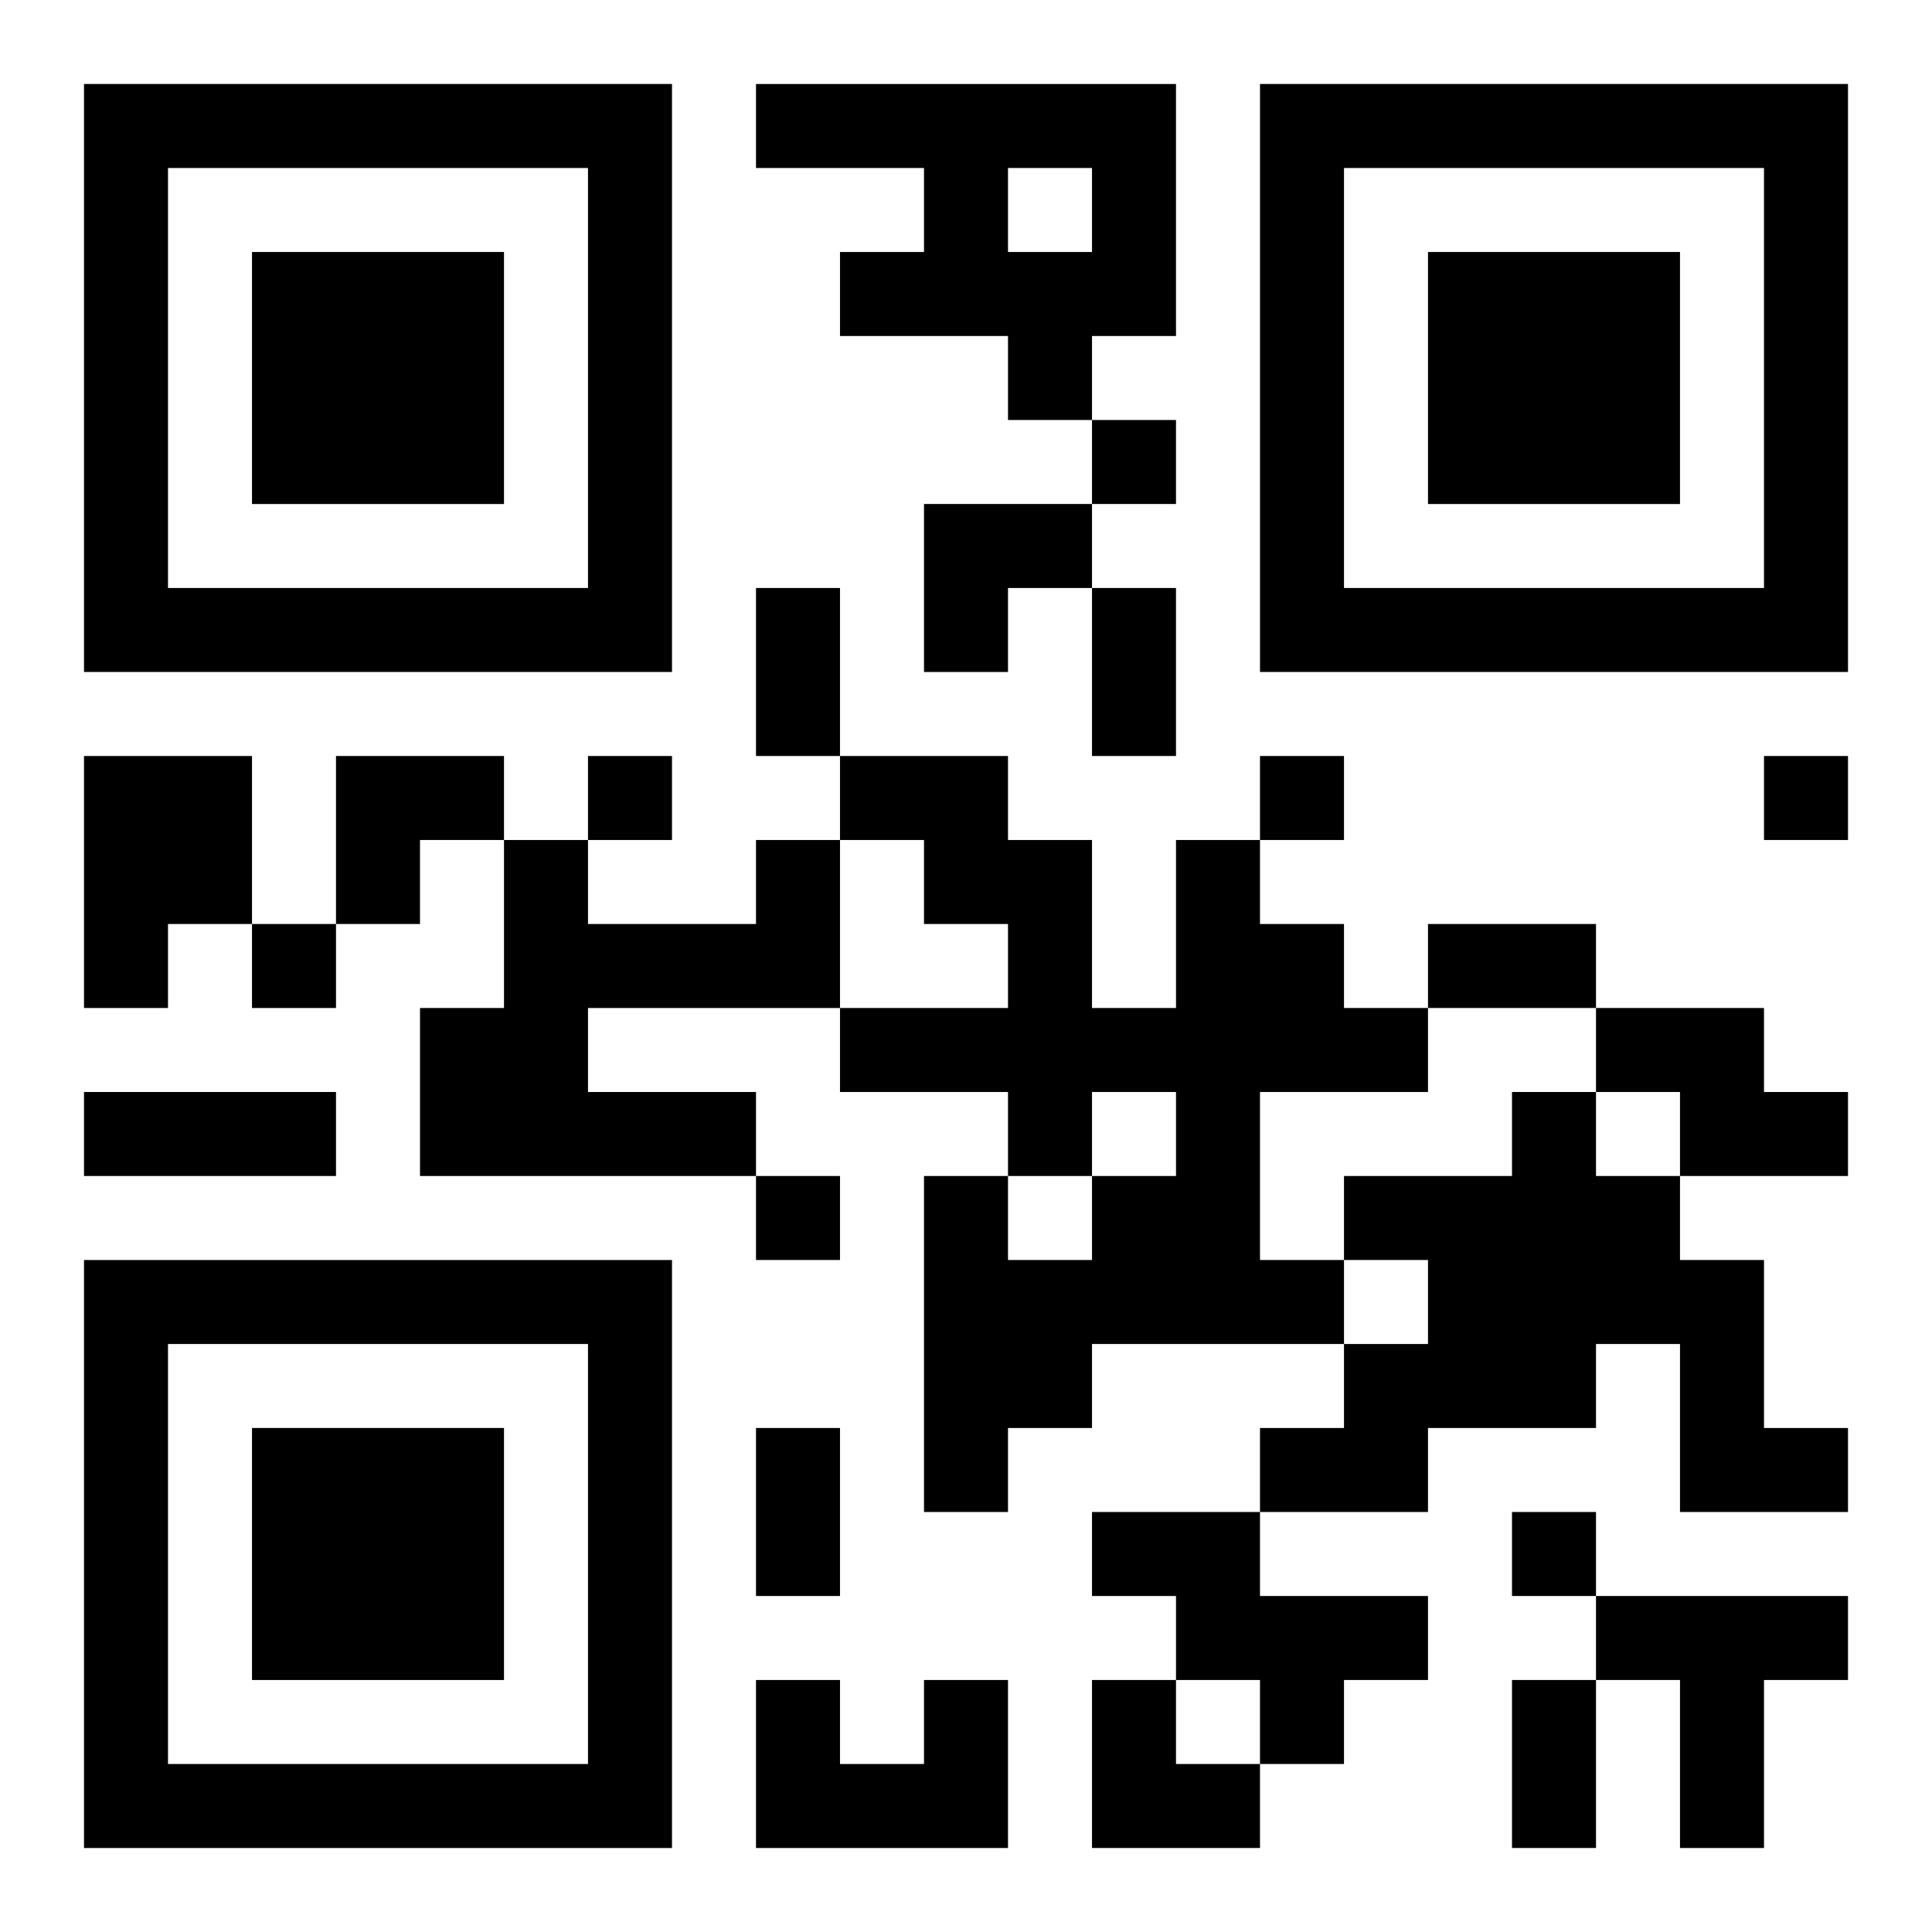
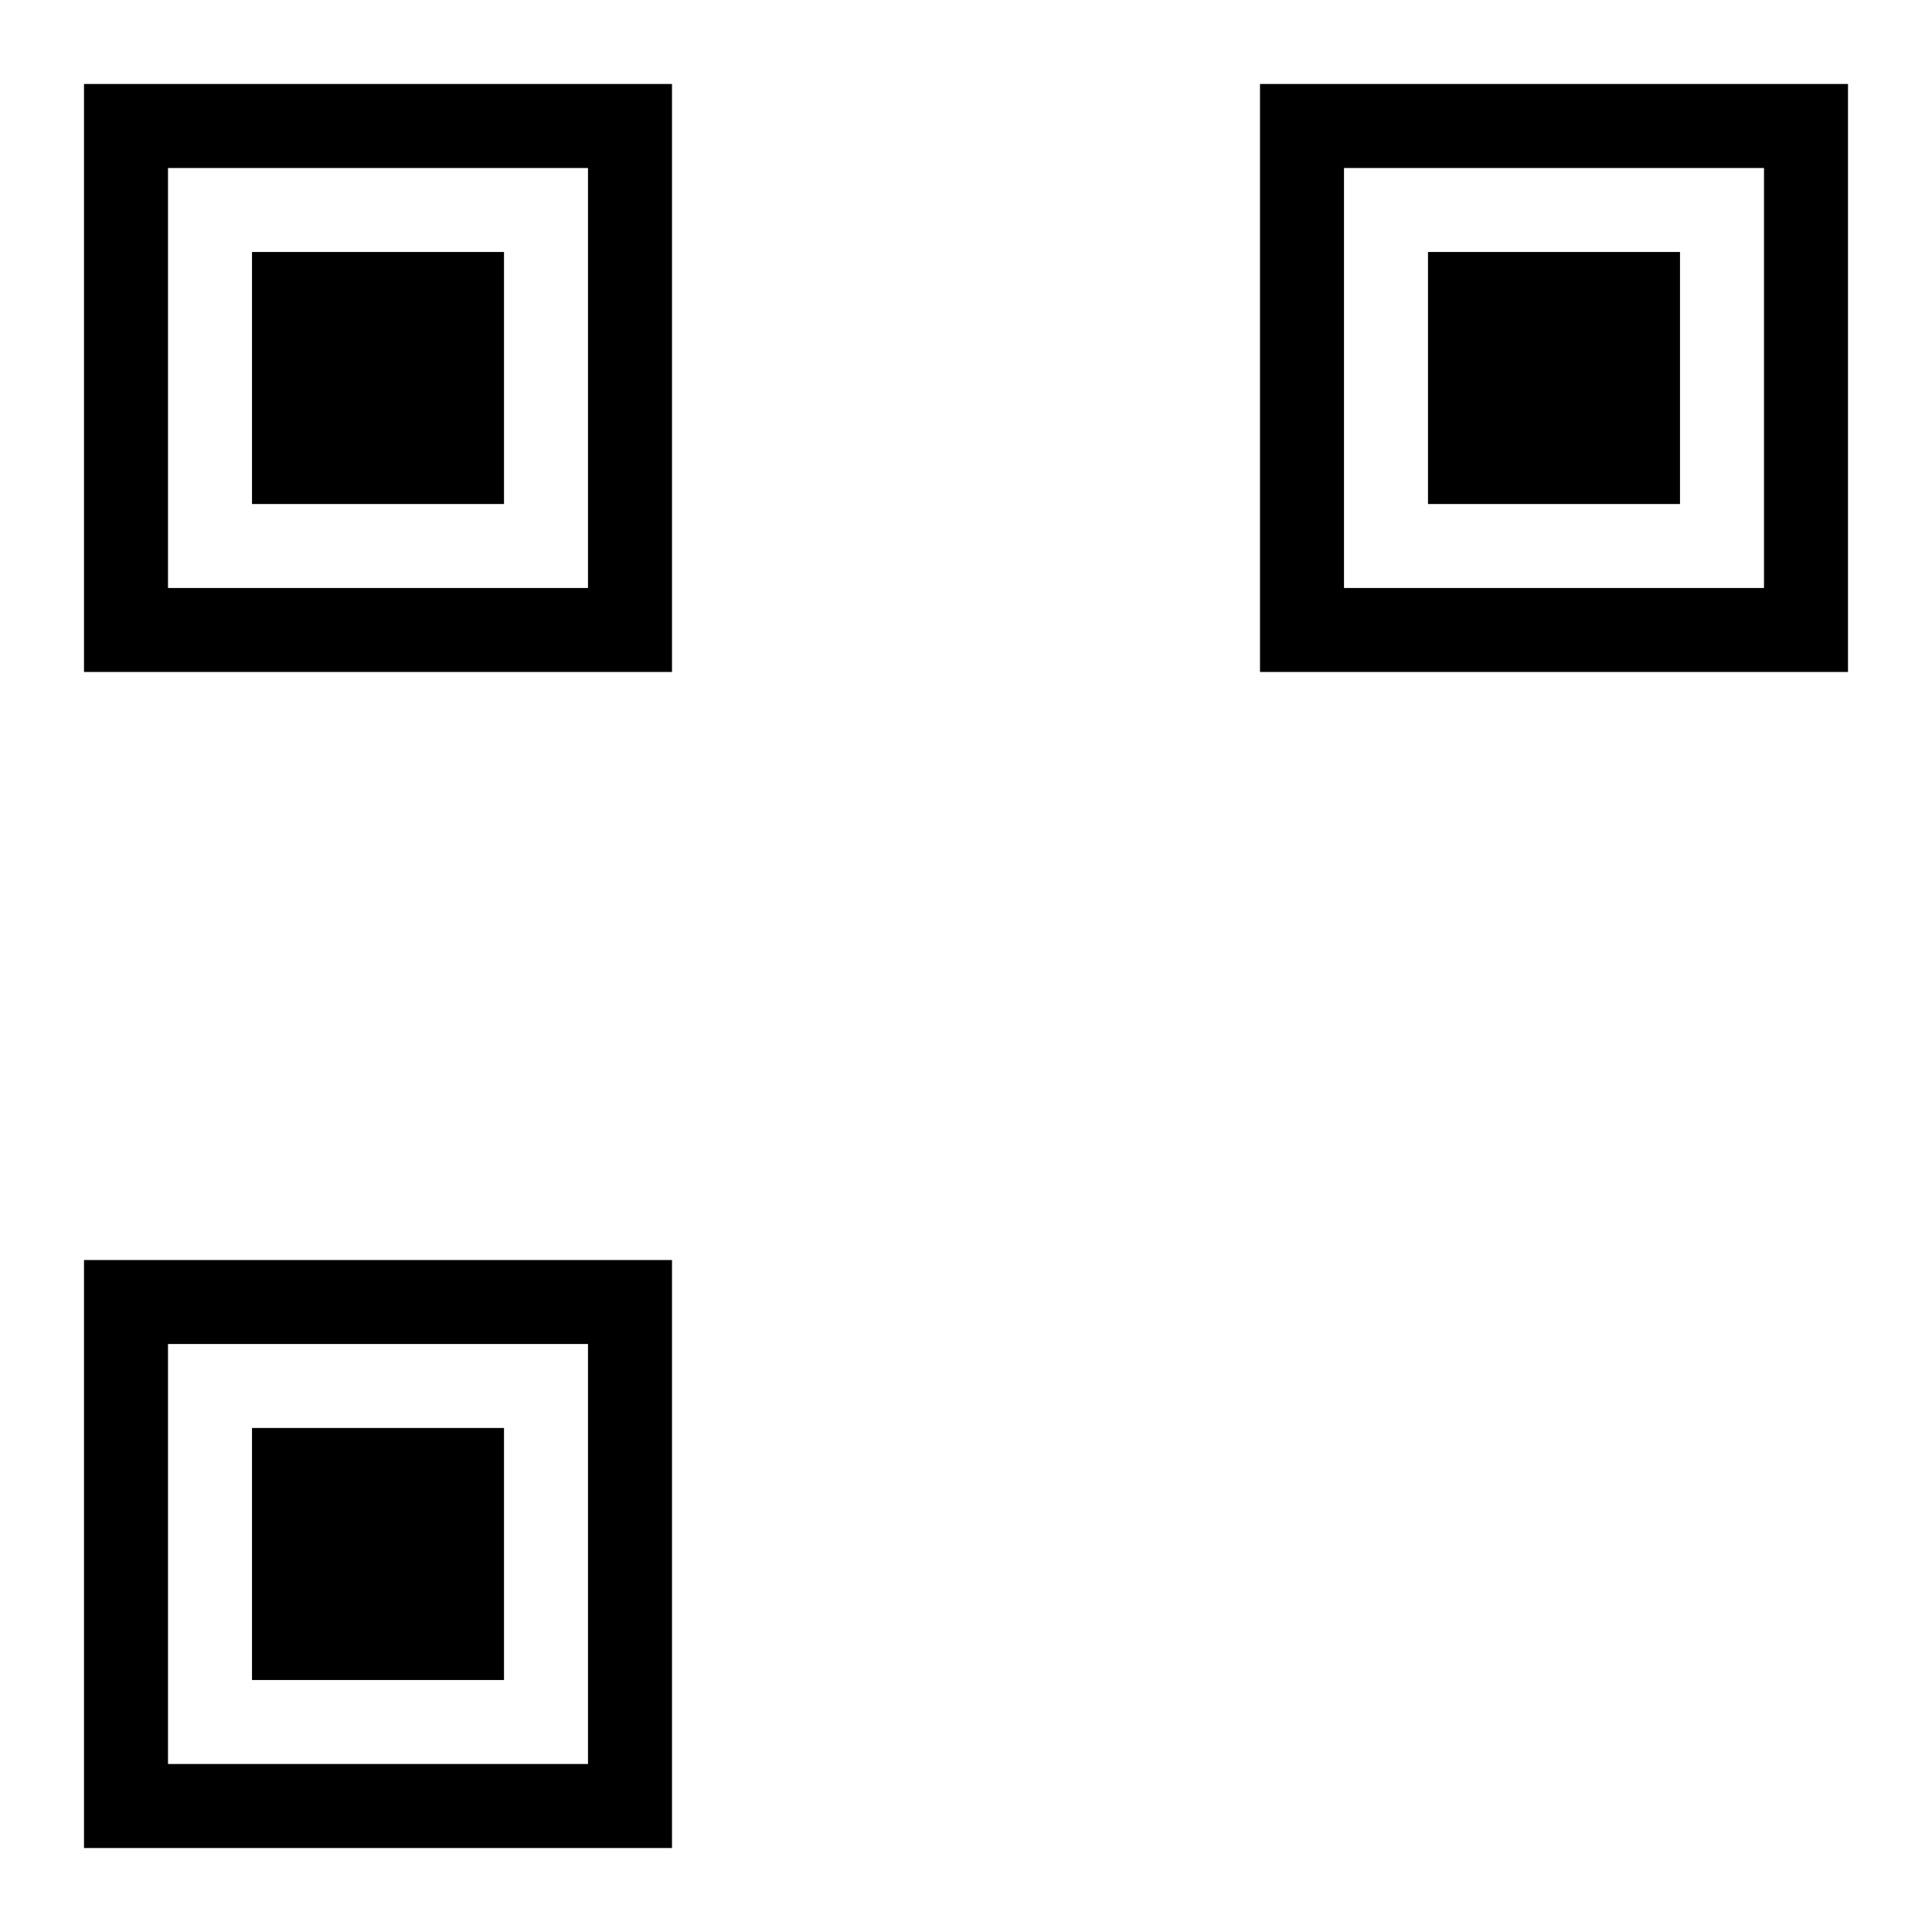
<svg xmlns="http://www.w3.org/2000/svg" xmlns:xlink="http://www.w3.org/1999/xlink" width="250" height="250" baseProfile="full" version="1.1" viewBox="-1 -1 23 23">
  <symbol id="a">
    <path d="m0 7v7h7v-7h-7zm1 1h5v5h-5v-5zm1 1v3h3v-3h-3z" />
  </symbol>
  <use y="-7" xlink:href="#a" />
  <use y="7" xlink:href="#a" />
  <use x="14" y="-7" xlink:href="#a" />
-   <path d="m8 0h5v3h-1v1h-1v-1h-2v-1h1v-1h-2v-1m3 1v1h1v-1h-1m-11 7h2v2h-1v1h-1v-3m8 1h1v2h-3v1h2v1h-4v-2h1v-2h1v1h2v-1m5 0h1v1h1v1h1v1h-2v2h1v1h-3v1h-1v1h-1v-4h1v1h1v-1h1v-1h-1v1h-1v-1h-2v-1h2v-1h-1v-1h-1v-1h2v1h1v2h1v-2m5 2h2v1h1v1h-2v-1h-1v-1m-1 1h1v1h1v1h1v2h1v1h-2v-2h-1v1h-2v1h-2v-1h1v-1h1v-1h-1v-1h2v-1m-5 5h2v1h2v1h-1v1h-1v-1h-1v-1h-1v-1m6 1h3v1h-1v2h-1v-2h-1v-1m-8 1h1v2h-3v-2h1v1h1v-1m2-15v1h1v-1h-1m-6 4v1h1v-1h-1m8 0v1h1v-1h-1m6 0v1h1v-1h-1m-18 2v1h1v-1h-1m6 3v1h1v-1h-1m9 4v1h1v-1h-1m-9-11h1v2h-1v-2m4 0h1v2h-1v-2m4 4h2v1h-2v-1m-16 2h3v1h-3v-1m8 4h1v2h-1v-2m9 3h1v2h-1v-2m-7-14h2v1h-1v1h-1zm-7 3h2v1h-1v1h-1zm9 11h1v1h1v1h-2z" />
</svg>